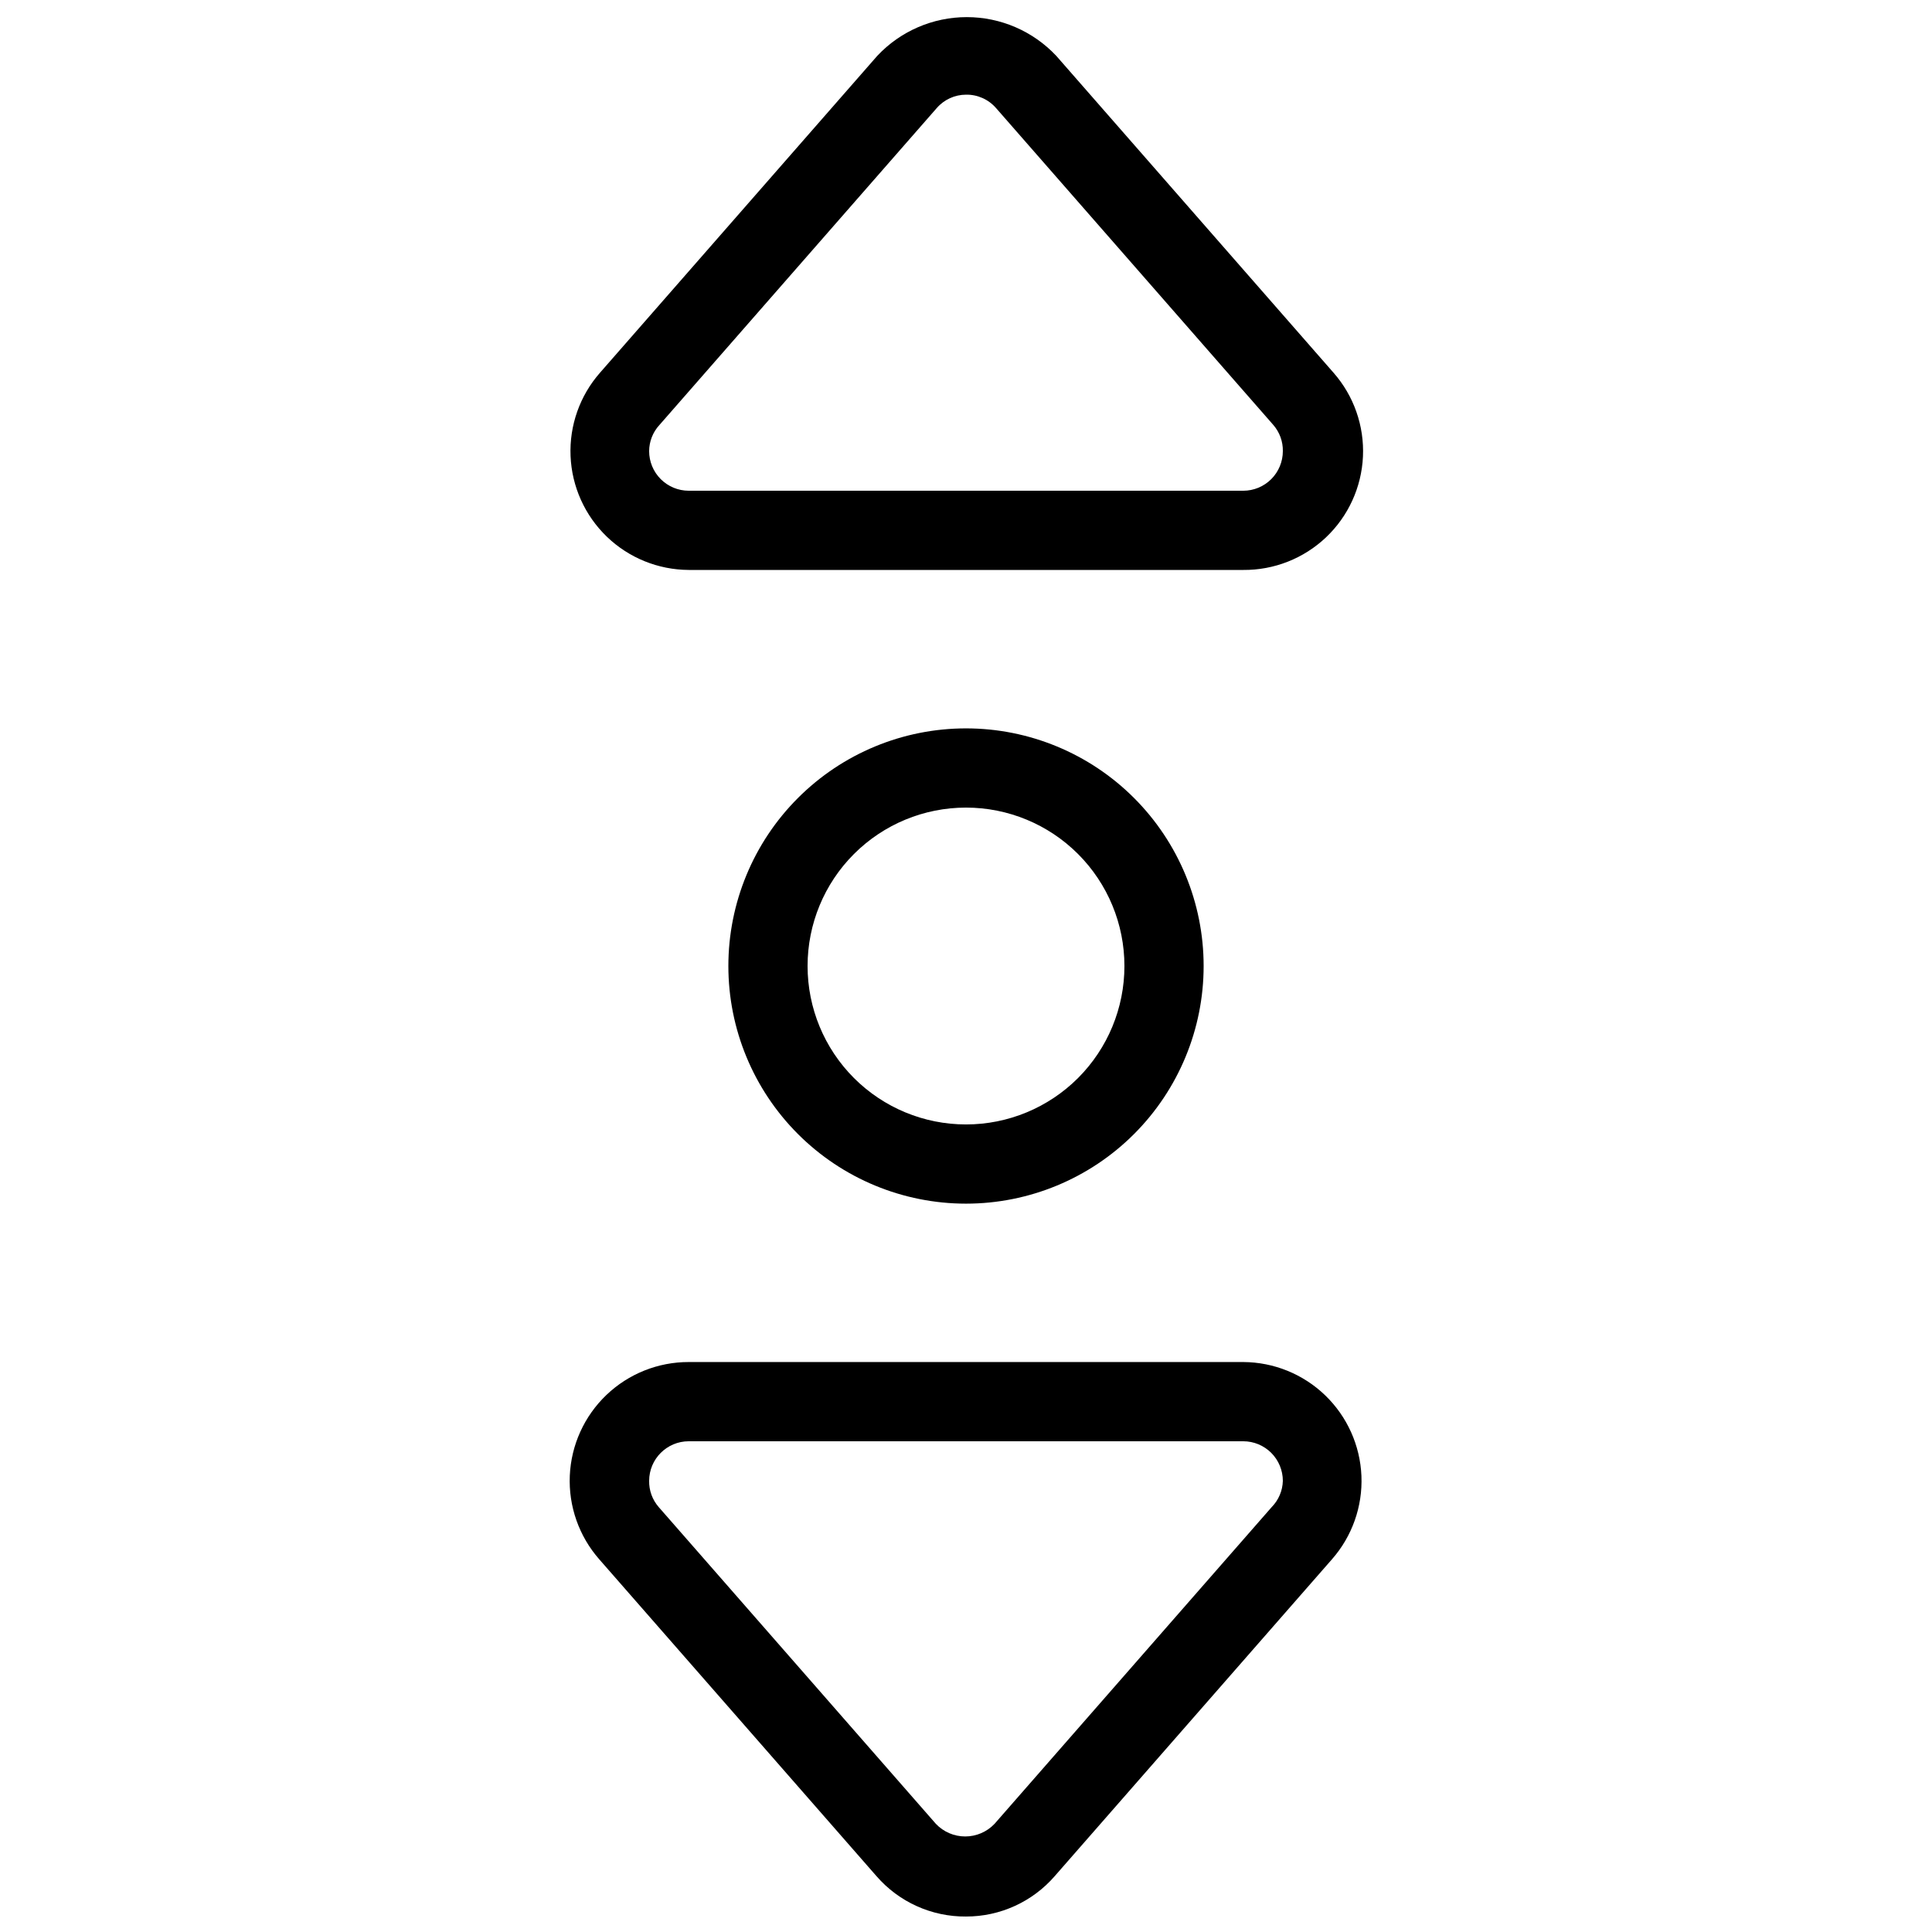
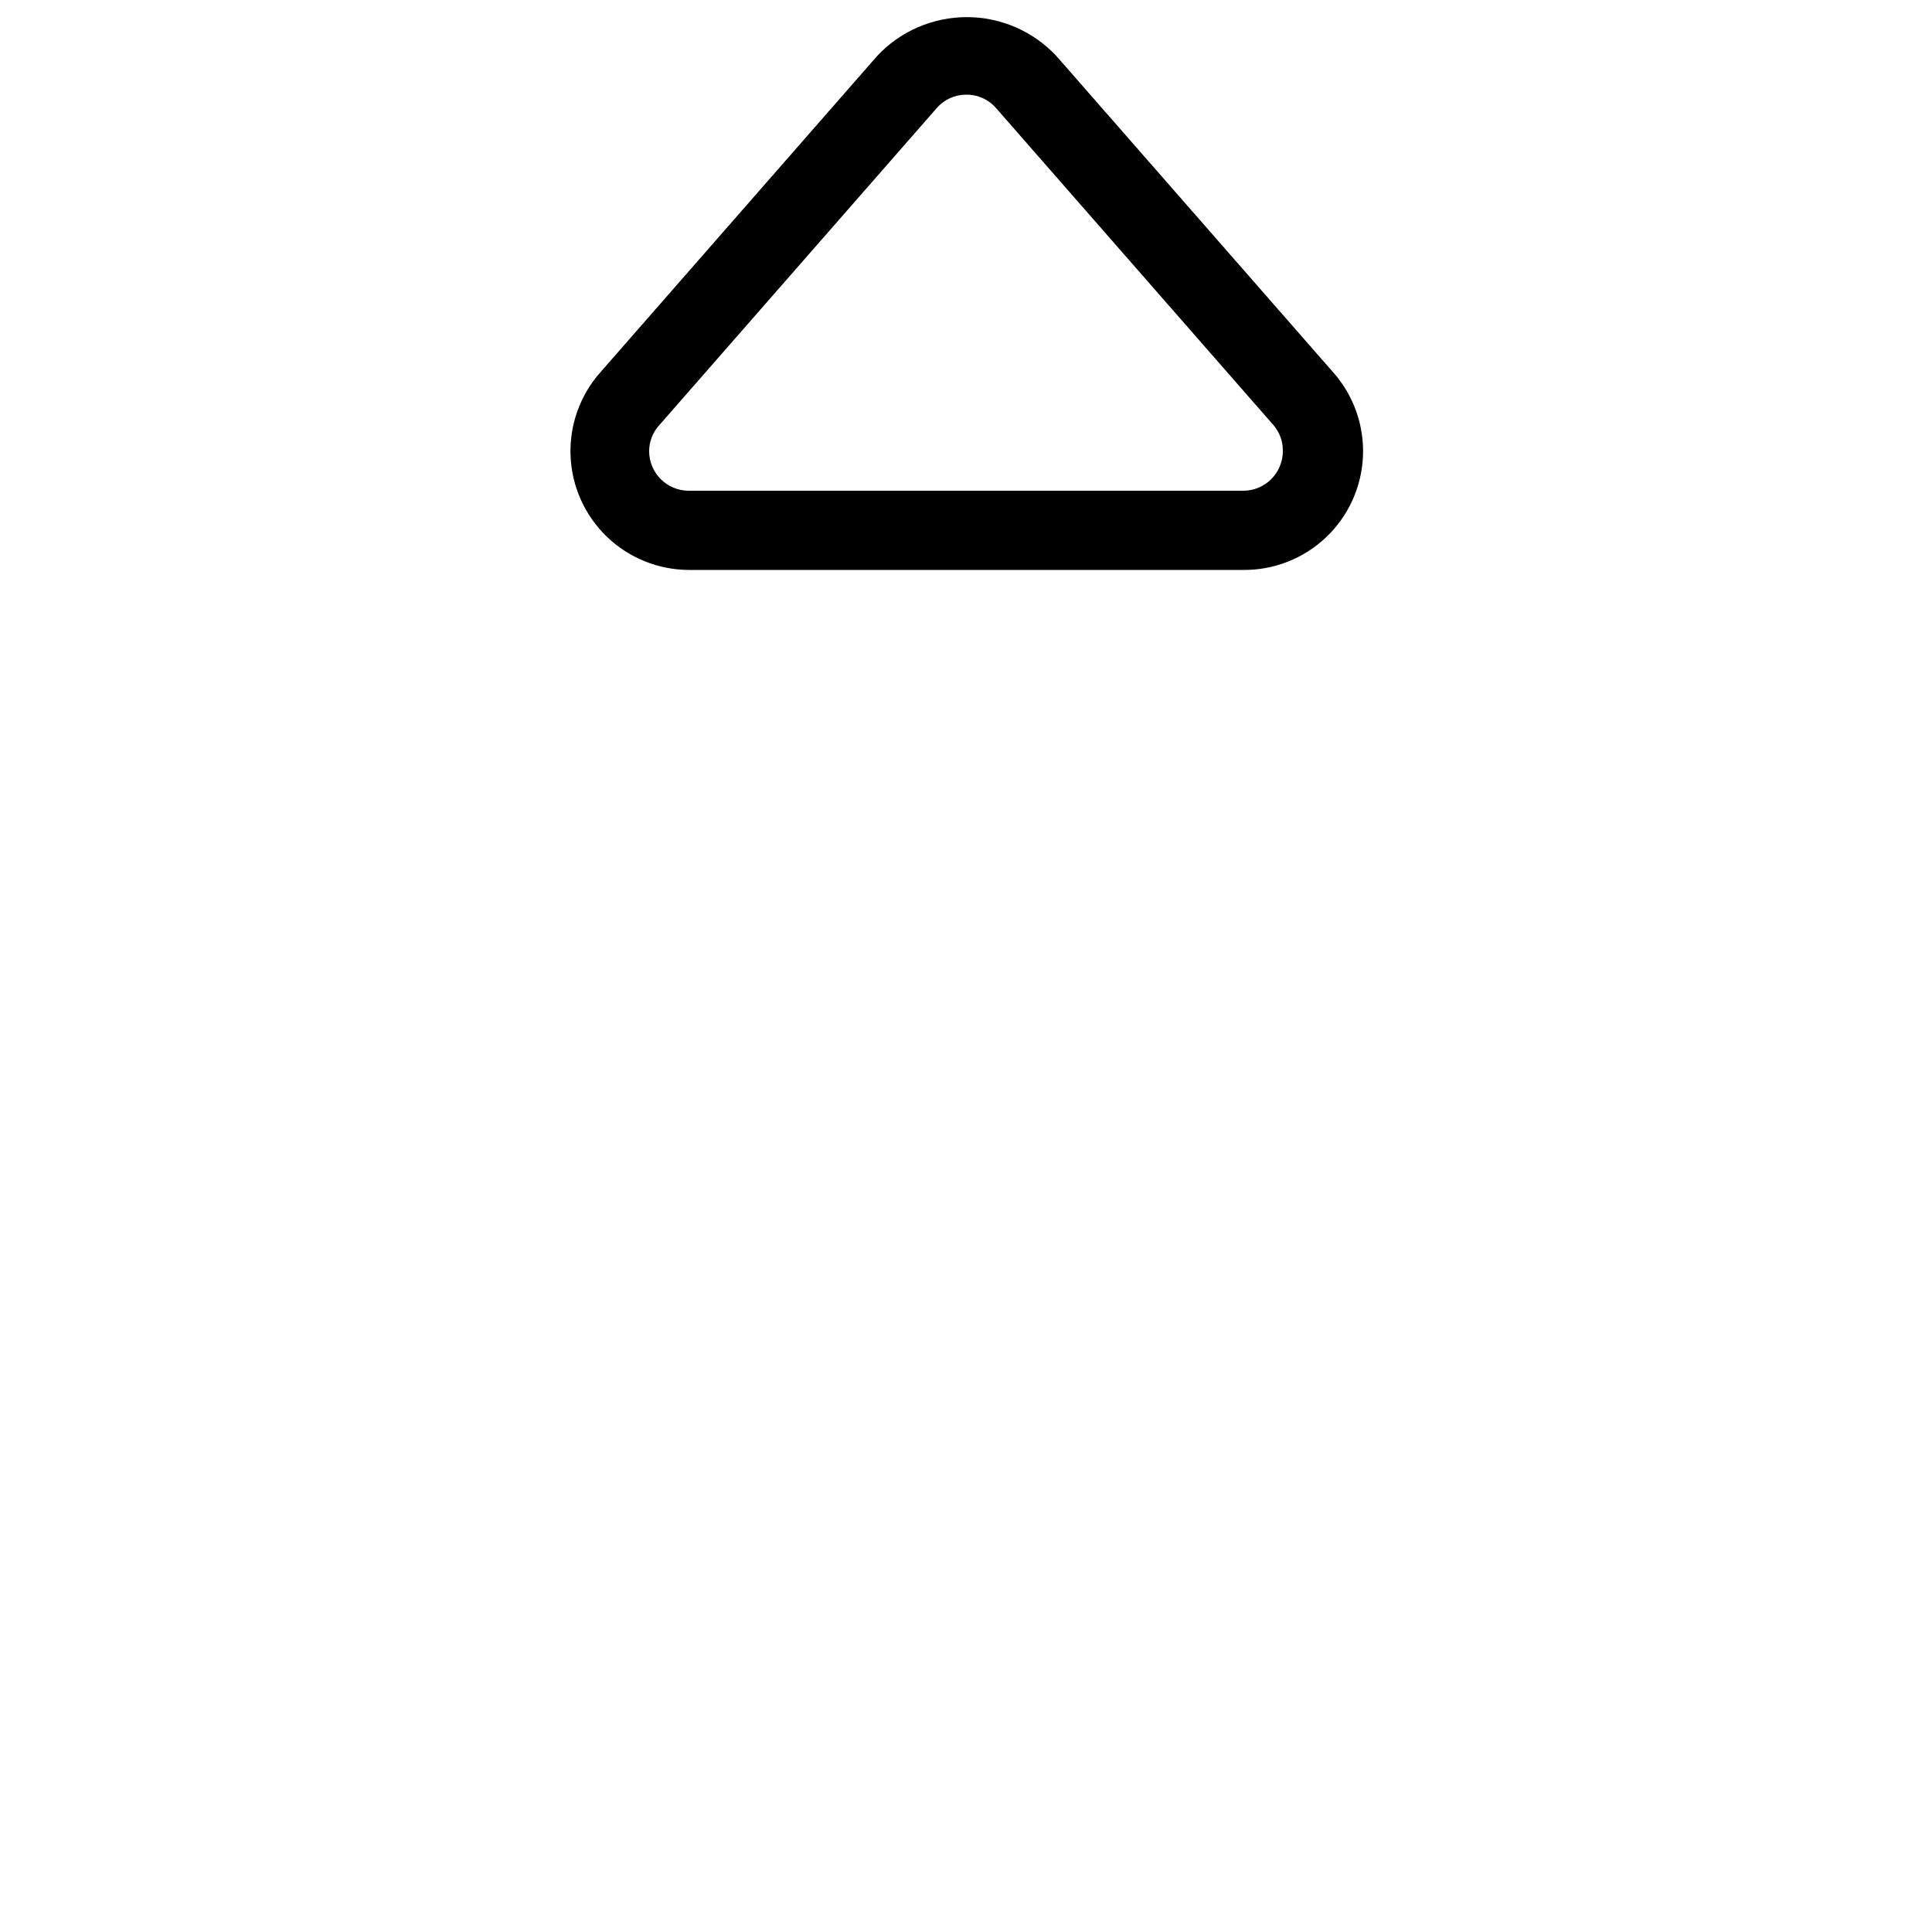
<svg xmlns="http://www.w3.org/2000/svg" width="800px" height="800px" version="1.1" viewBox="144 144 512 512">
  <defs>
    <clipPath id="b">
      <path d="m295 148.09h211v147.91h-211z" />
    </clipPath>
    <clipPath id="a">
-       <path d="m294 504h211v147.9h-211z" />
-     </clipPath>
+       </clipPath>
  </defs>
  <g clip-path="url(#b)">
    <path d="m473.47 295.04h-146.95c-8.102-0.039-15.875-3.195-21.707-8.816-5.832-5.621-9.273-13.273-9.609-21.367-0.336-8.09 2.457-16.004 7.805-22.086l73.473-83.969c6.148-6.551 14.734-10.266 23.719-10.266 8.988 0 17.57 3.715 23.723 10.266l73.473 83.969c5.379 6.121 8.172 14.09 7.801 22.227-0.375 8.141-3.891 15.82-9.809 21.422-5.918 5.602-13.777 8.691-21.922 8.621zm-73.473-125.95c-2.984 0.008-5.82 1.309-7.769 3.57l-73.473 83.969v-0.004c-1.742 1.891-2.715 4.359-2.727 6.93 0 2.781 1.105 5.453 3.074 7.422s4.637 3.074 7.422 3.074h146.95c2.781 0 5.453-1.105 7.418-3.074 1.969-1.969 3.074-4.641 3.074-7.422 0.047-2.543-0.852-5.008-2.516-6.93l-73.473-83.969v0.004c-1.996-2.316-4.922-3.625-7.977-3.57z" />
  </g>
  <g clip-path="url(#a)">
-     <path d="m400 651.9c-9.094 0.074-17.762-3.836-23.723-10.703l-73.473-83.969c-5.359-6.106-8.156-14.043-7.801-22.16 0.355-8.117 3.832-15.781 9.707-21.395 5.875-5.609 13.691-8.734 21.816-8.719h146.95c8.098 0.039 15.871 3.195 21.703 8.816 5.832 5.621 9.273 13.273 9.613 21.367 0.336 8.094-2.461 16.004-7.809 22.09l-73.473 83.969c-5.91 6.809-14.488 10.719-23.508 10.703zm-73.473-125.95c-5.797 0-10.496 4.699-10.496 10.496-0.047 2.543 0.852 5.012 2.519 6.93l73.473 83.969c2.019 2.129 4.828 3.336 7.766 3.336s5.746-1.207 7.766-3.336l73.473-83.969c1.82-1.855 2.871-4.332 2.938-6.93 0-2.781-1.105-5.453-3.074-7.422-1.965-1.965-4.637-3.074-7.418-3.074z" />
-   </g>
-   <path d="m400 462.98c-16.703 0-32.723-6.637-44.531-18.445-11.812-11.812-18.445-27.832-18.445-44.531 0-16.703 6.633-32.723 18.445-44.531 11.809-11.812 27.828-18.445 44.531-18.445 16.699 0 32.719 6.633 44.531 18.445 11.809 11.809 18.445 27.828 18.445 44.531 0 16.699-6.637 32.719-18.445 44.531-11.812 11.809-27.832 18.445-44.531 18.445zm0-104.96c-11.137 0-21.816 4.422-29.688 12.297-7.875 7.871-12.297 18.551-12.297 29.688 0 11.133 4.422 21.812 12.297 29.688 7.871 7.871 18.551 12.297 29.688 12.297 11.133 0 21.812-4.426 29.688-12.297 7.871-7.875 12.297-18.555 12.297-29.688 0-11.137-4.426-21.816-12.297-29.688-7.875-7.875-18.555-12.297-29.688-12.297z" />
+     </g>
</svg>